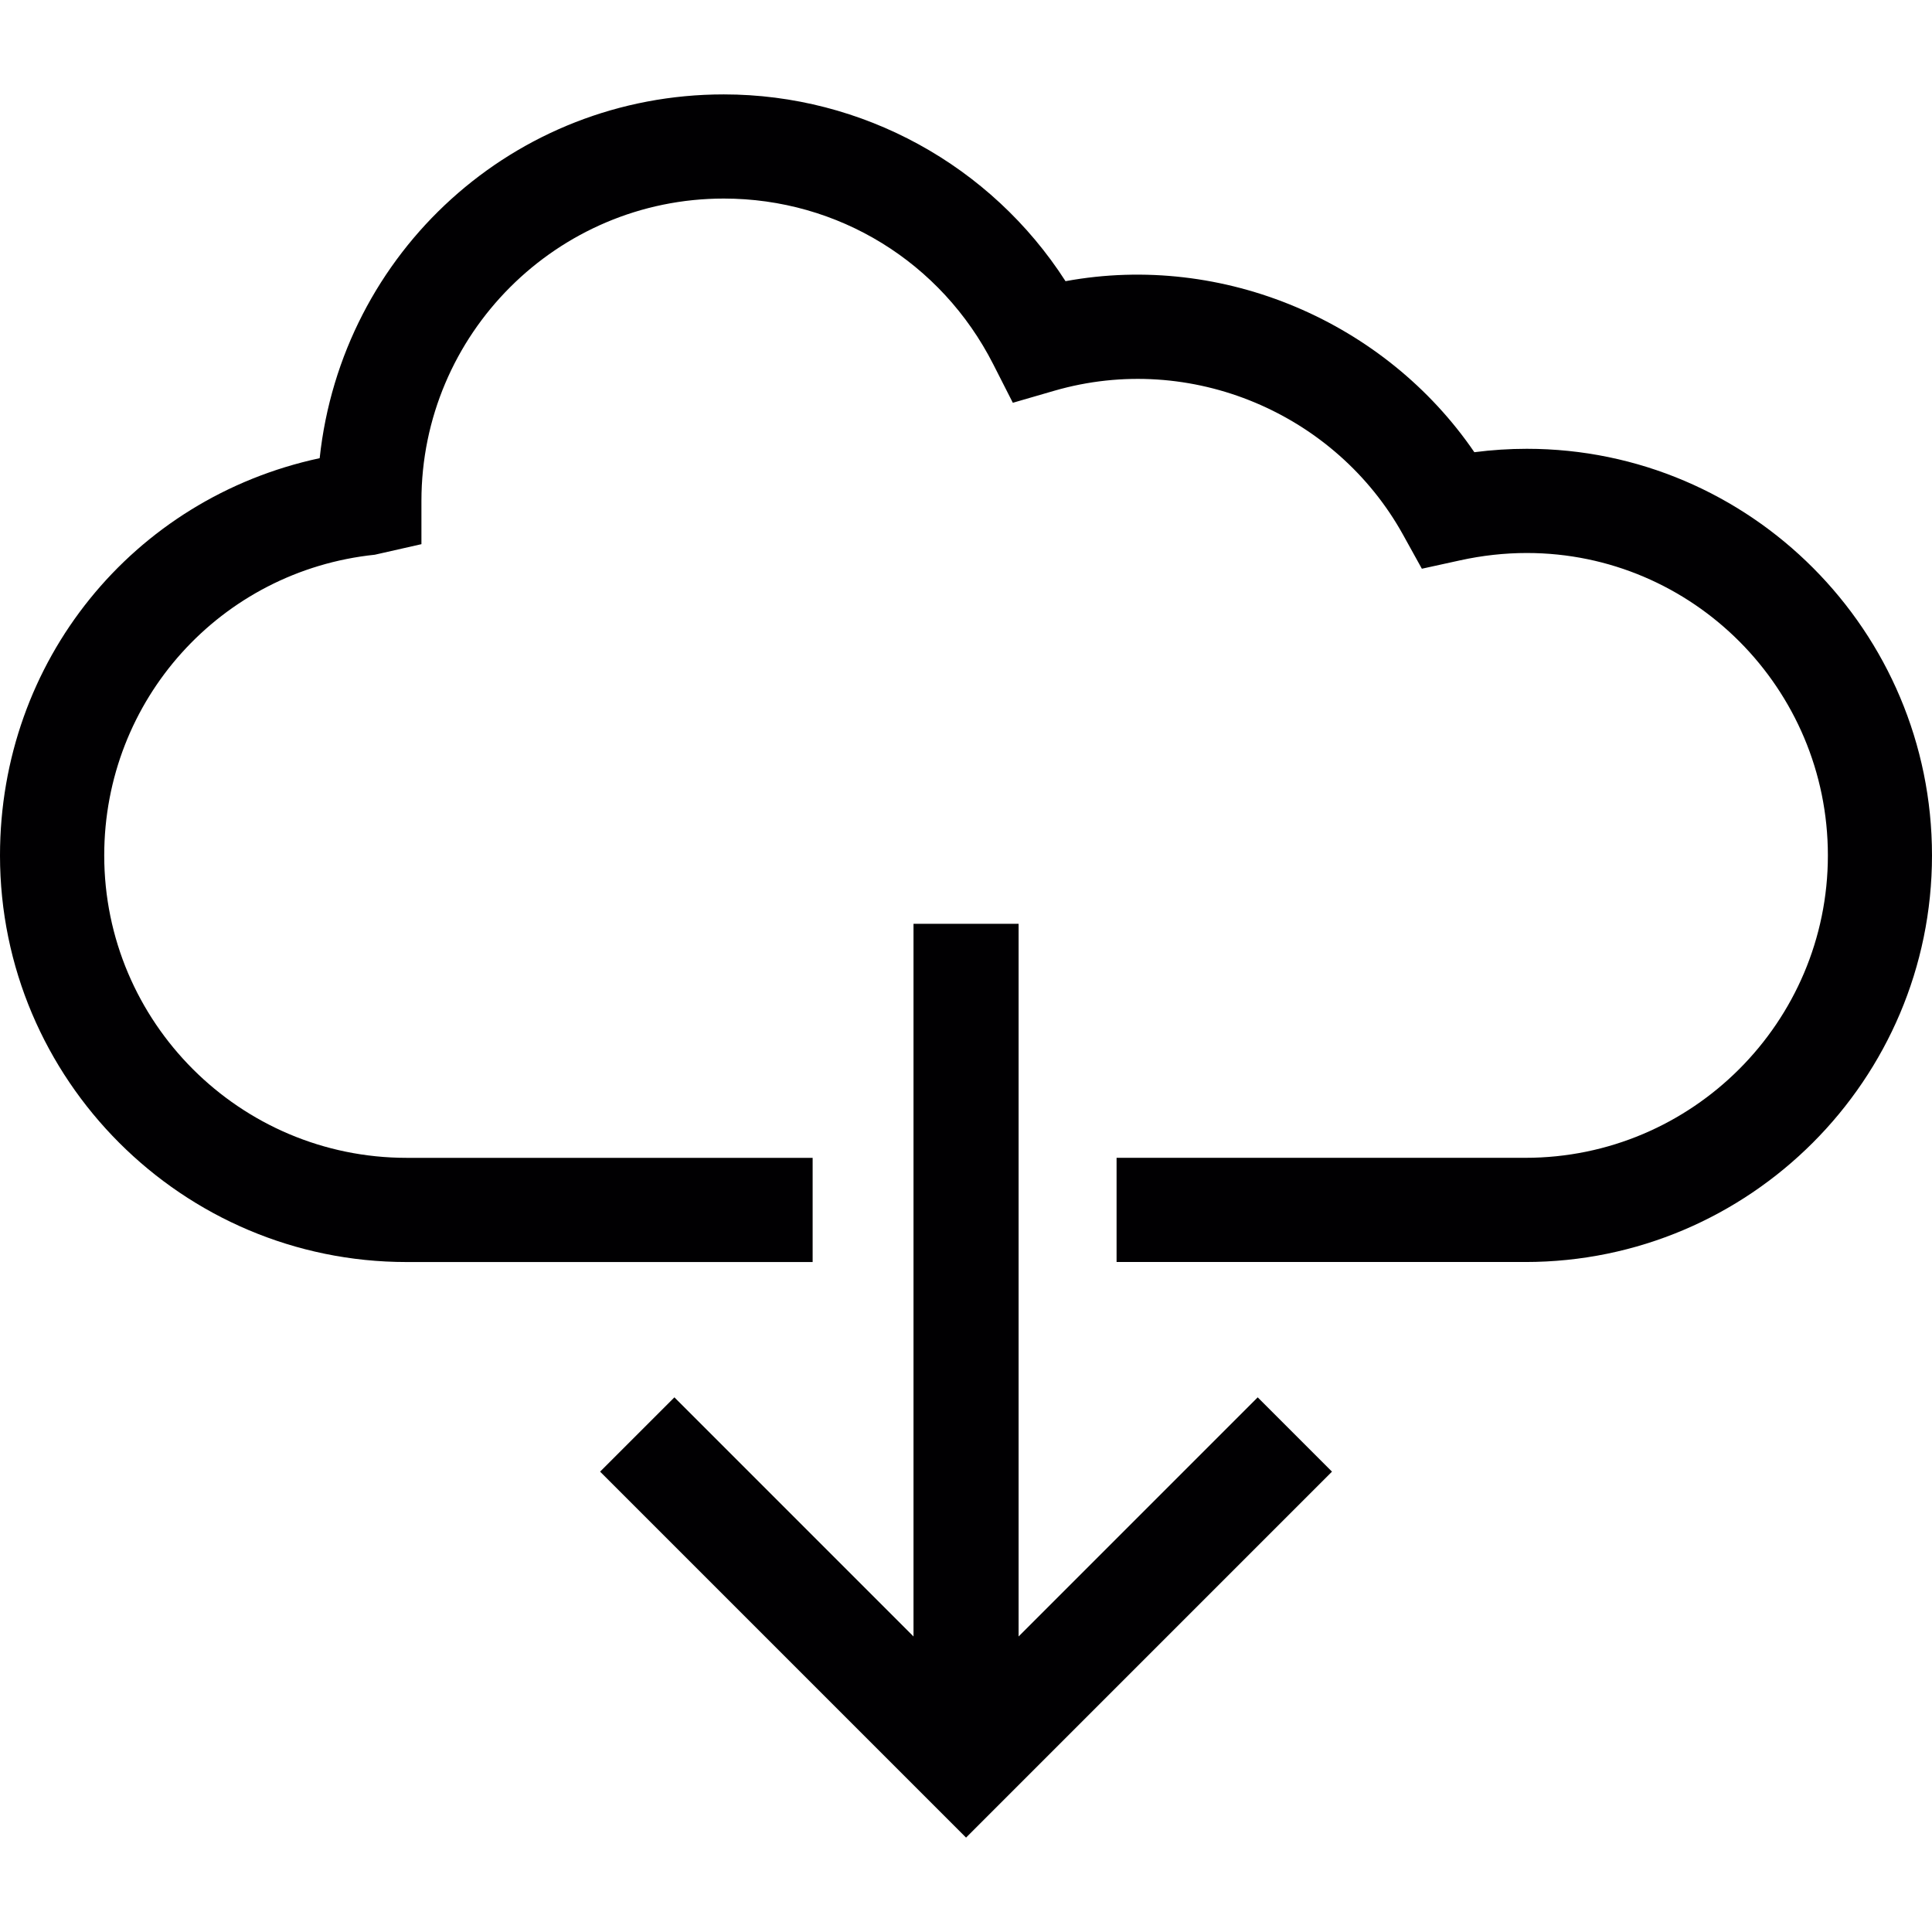
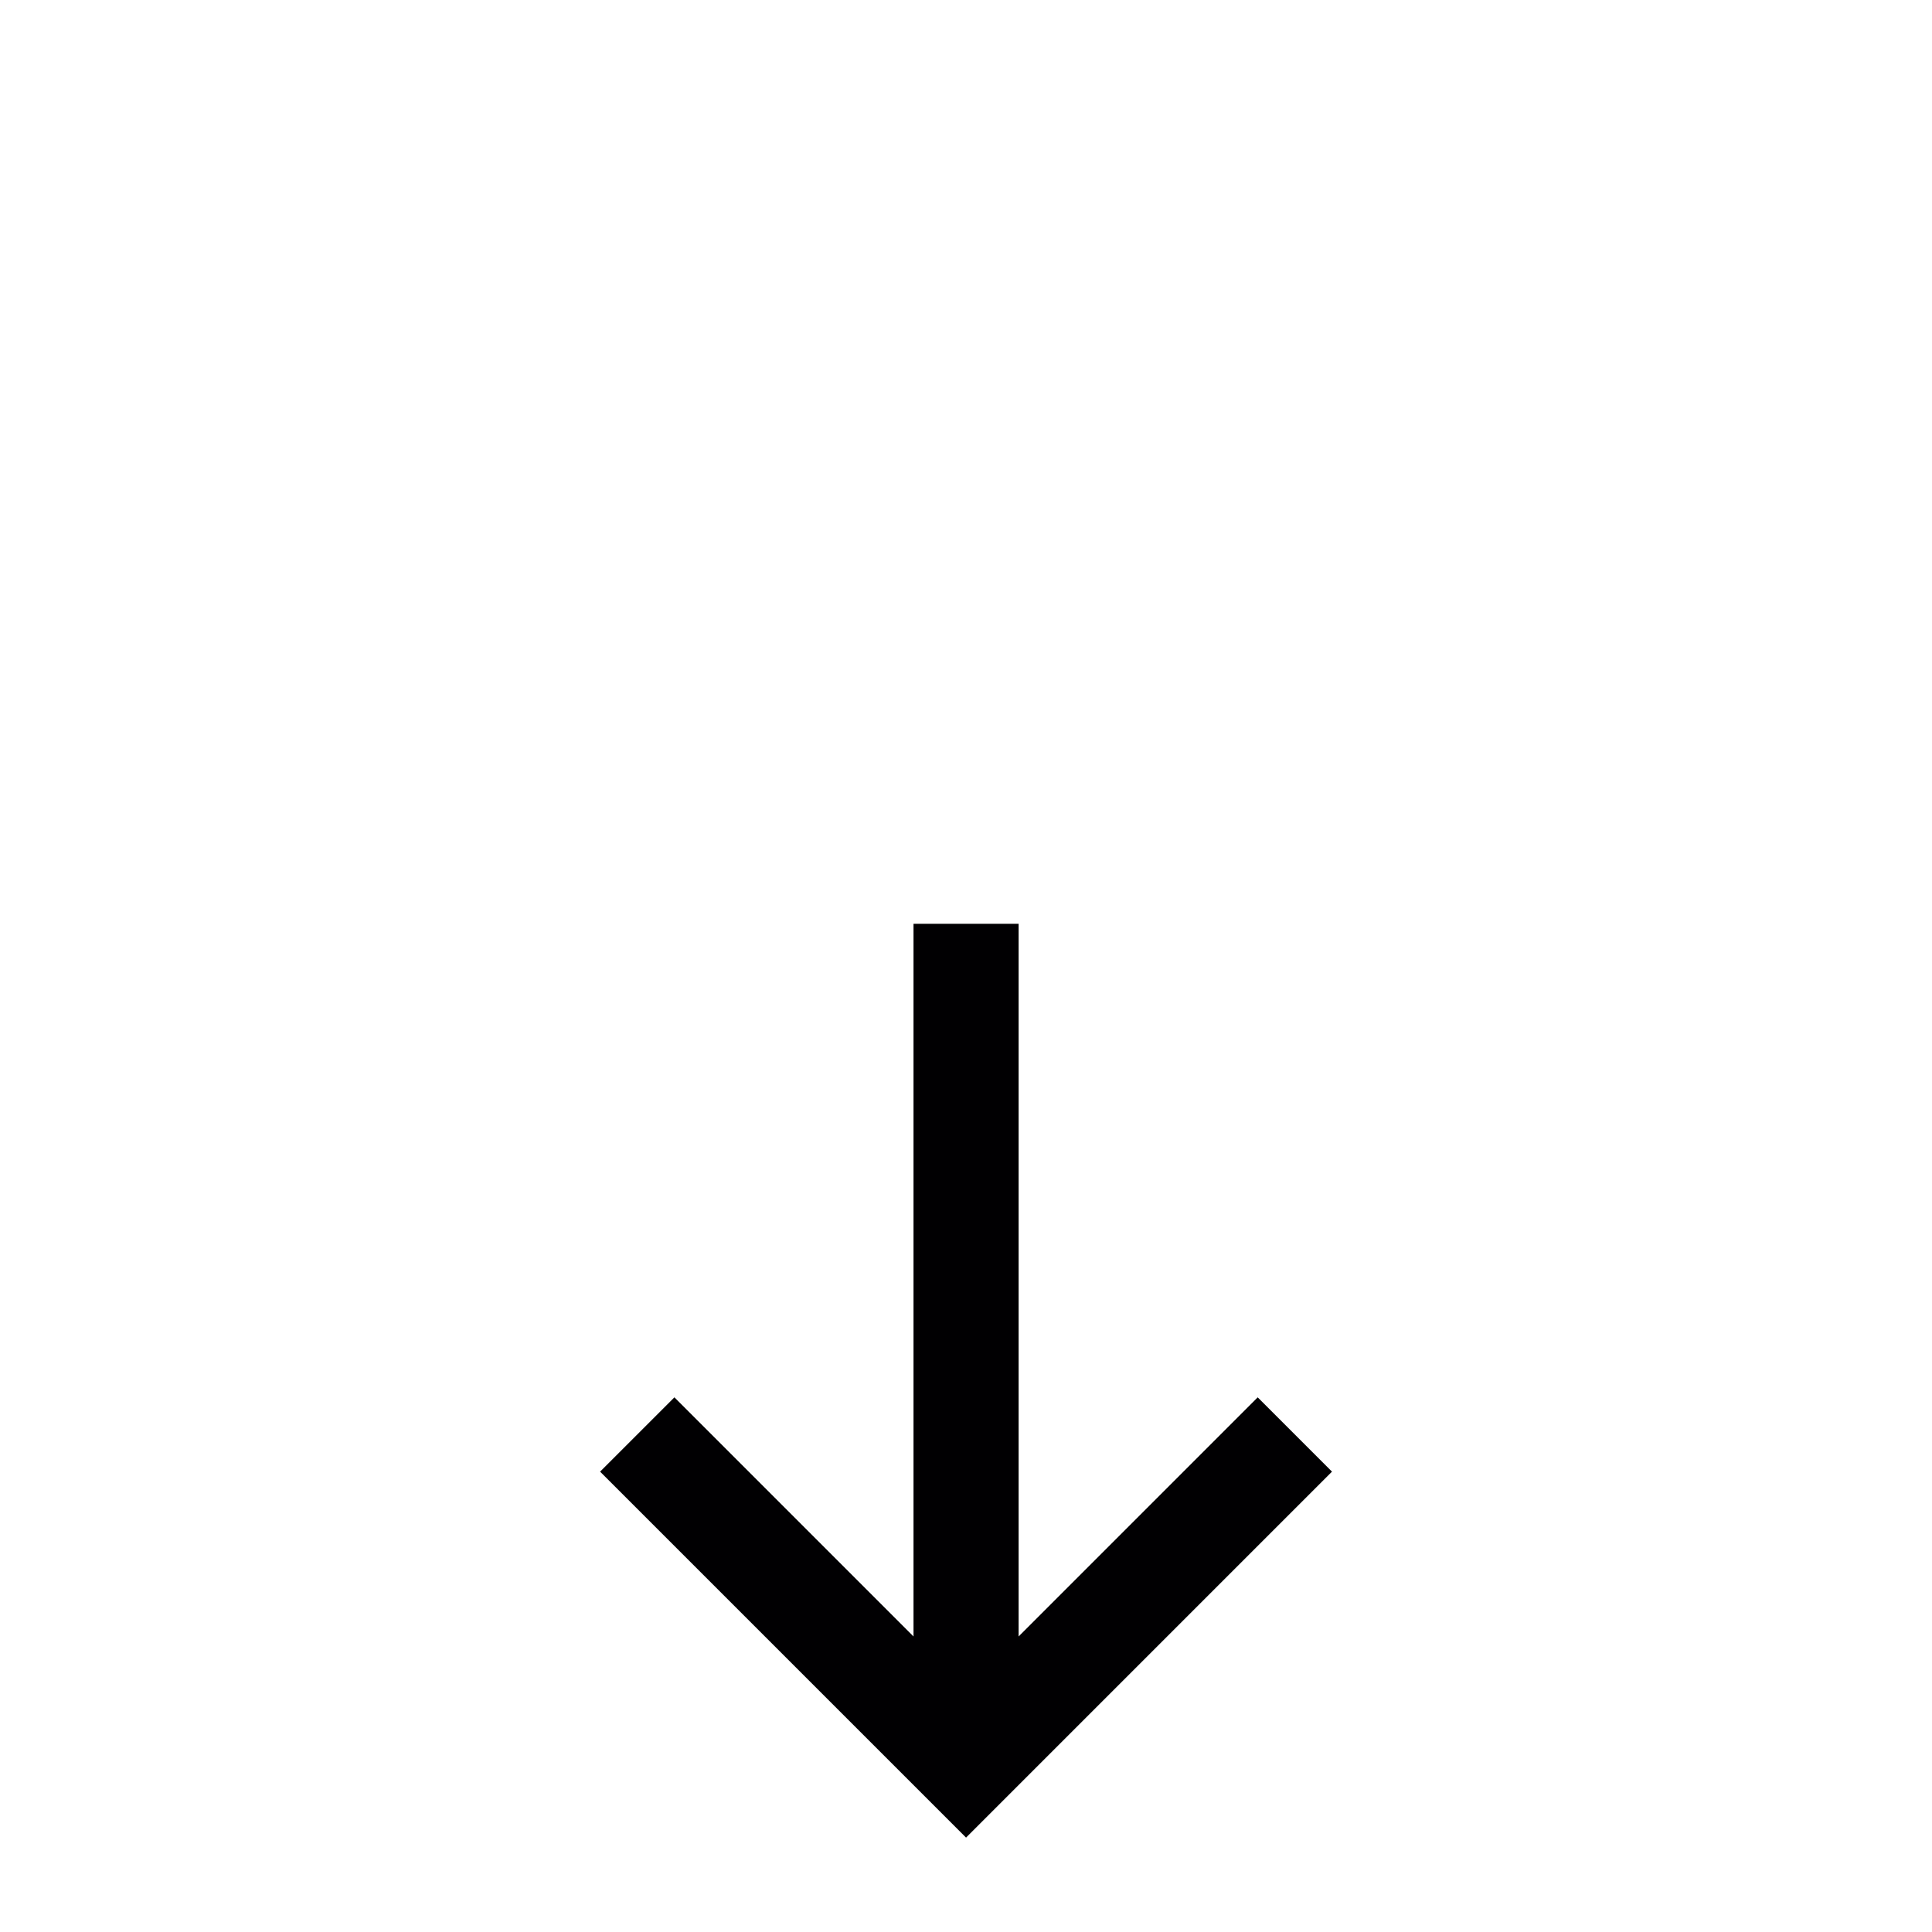
<svg xmlns="http://www.w3.org/2000/svg" height="800px" width="800px" version="1.1" id="Capa_1" viewBox="0 0 452.168 452.168" xml:space="preserve">
  <g>
    <g>
      <g>
        <polygon style="fill:#010002;" points="140.446,344.424 226.096,430.075 311.739,344.424 294.352,327.037 238.395,383.002      238.395,216.212 213.798,216.212 213.798,383.002 157.841,327.037    " />
      </g>
      <g>
-         <path style="fill:#010002;" d="M357.34,105.037c-4.072,0-8.185,0.268-12.282,0.797c-20.809-30.458-58.688-46.837-95.681-40.025     c-17.428-27.109-47.536-43.715-79.985-43.715c-49.064,0-89.414,36.896-94.576,85.139C31.084,116.613,0,154.727,0,200.207     c0,52.47,42.691,95.161,95.161,95.161h95.031v-24.386H95.169c-39.025,0-70.775-31.75-70.775-70.776     c0-36.351,27.231-66.606,63.33-70.377l10.909-2.471v-10.12c0-39.017,31.742-70.767,70.767-70.767     c26.743,0,50.909,14.867,63.07,38.798l4.576,8.998l9.689-2.812c32.051-9.291,65.972,5.406,81.635,33.693l4.406,7.958l8.893-1.951     c5.202-1.146,10.461-1.731,15.664-1.731c38.855,0,70.467,31.75,70.467,70.775c0,39.017-31.75,70.776-70.776,70.776h-95.698     v24.386h95.681c52.47,0,95.161-42.691,95.161-95.161C452.168,147.729,409.631,105.037,357.34,105.037z" />
-       </g>
+         </g>
    </g>
  </g>
</svg>